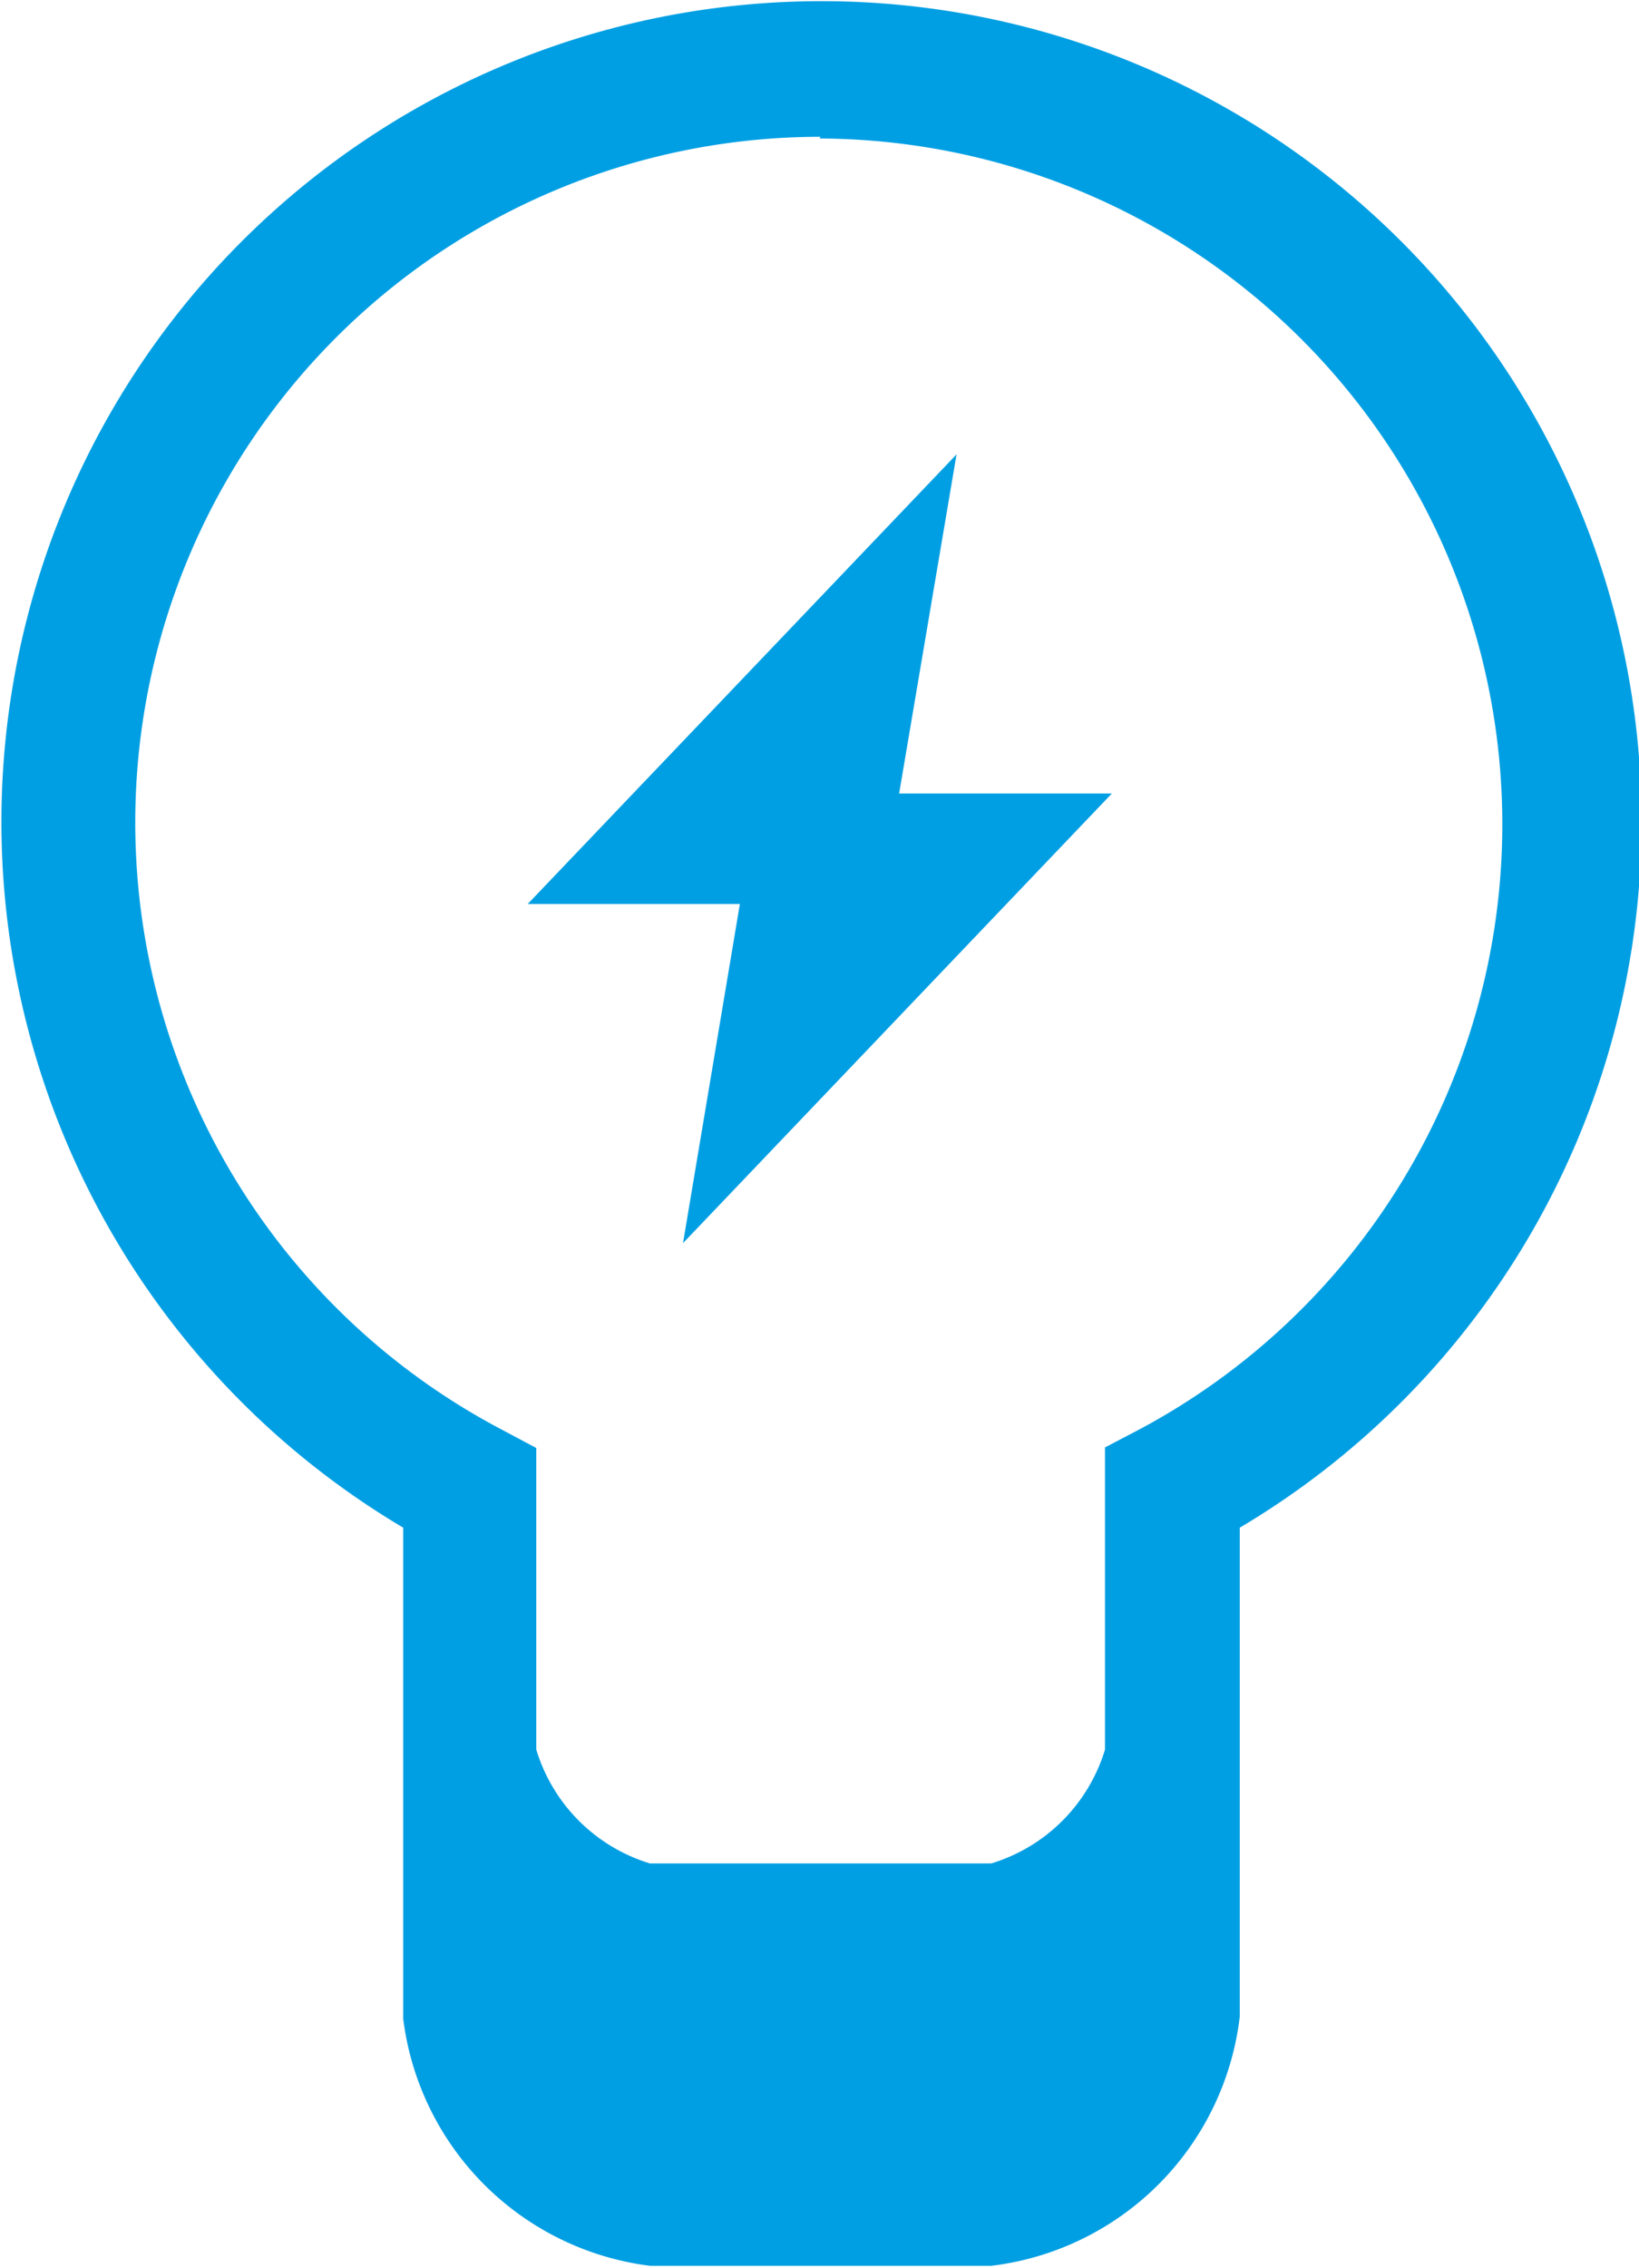
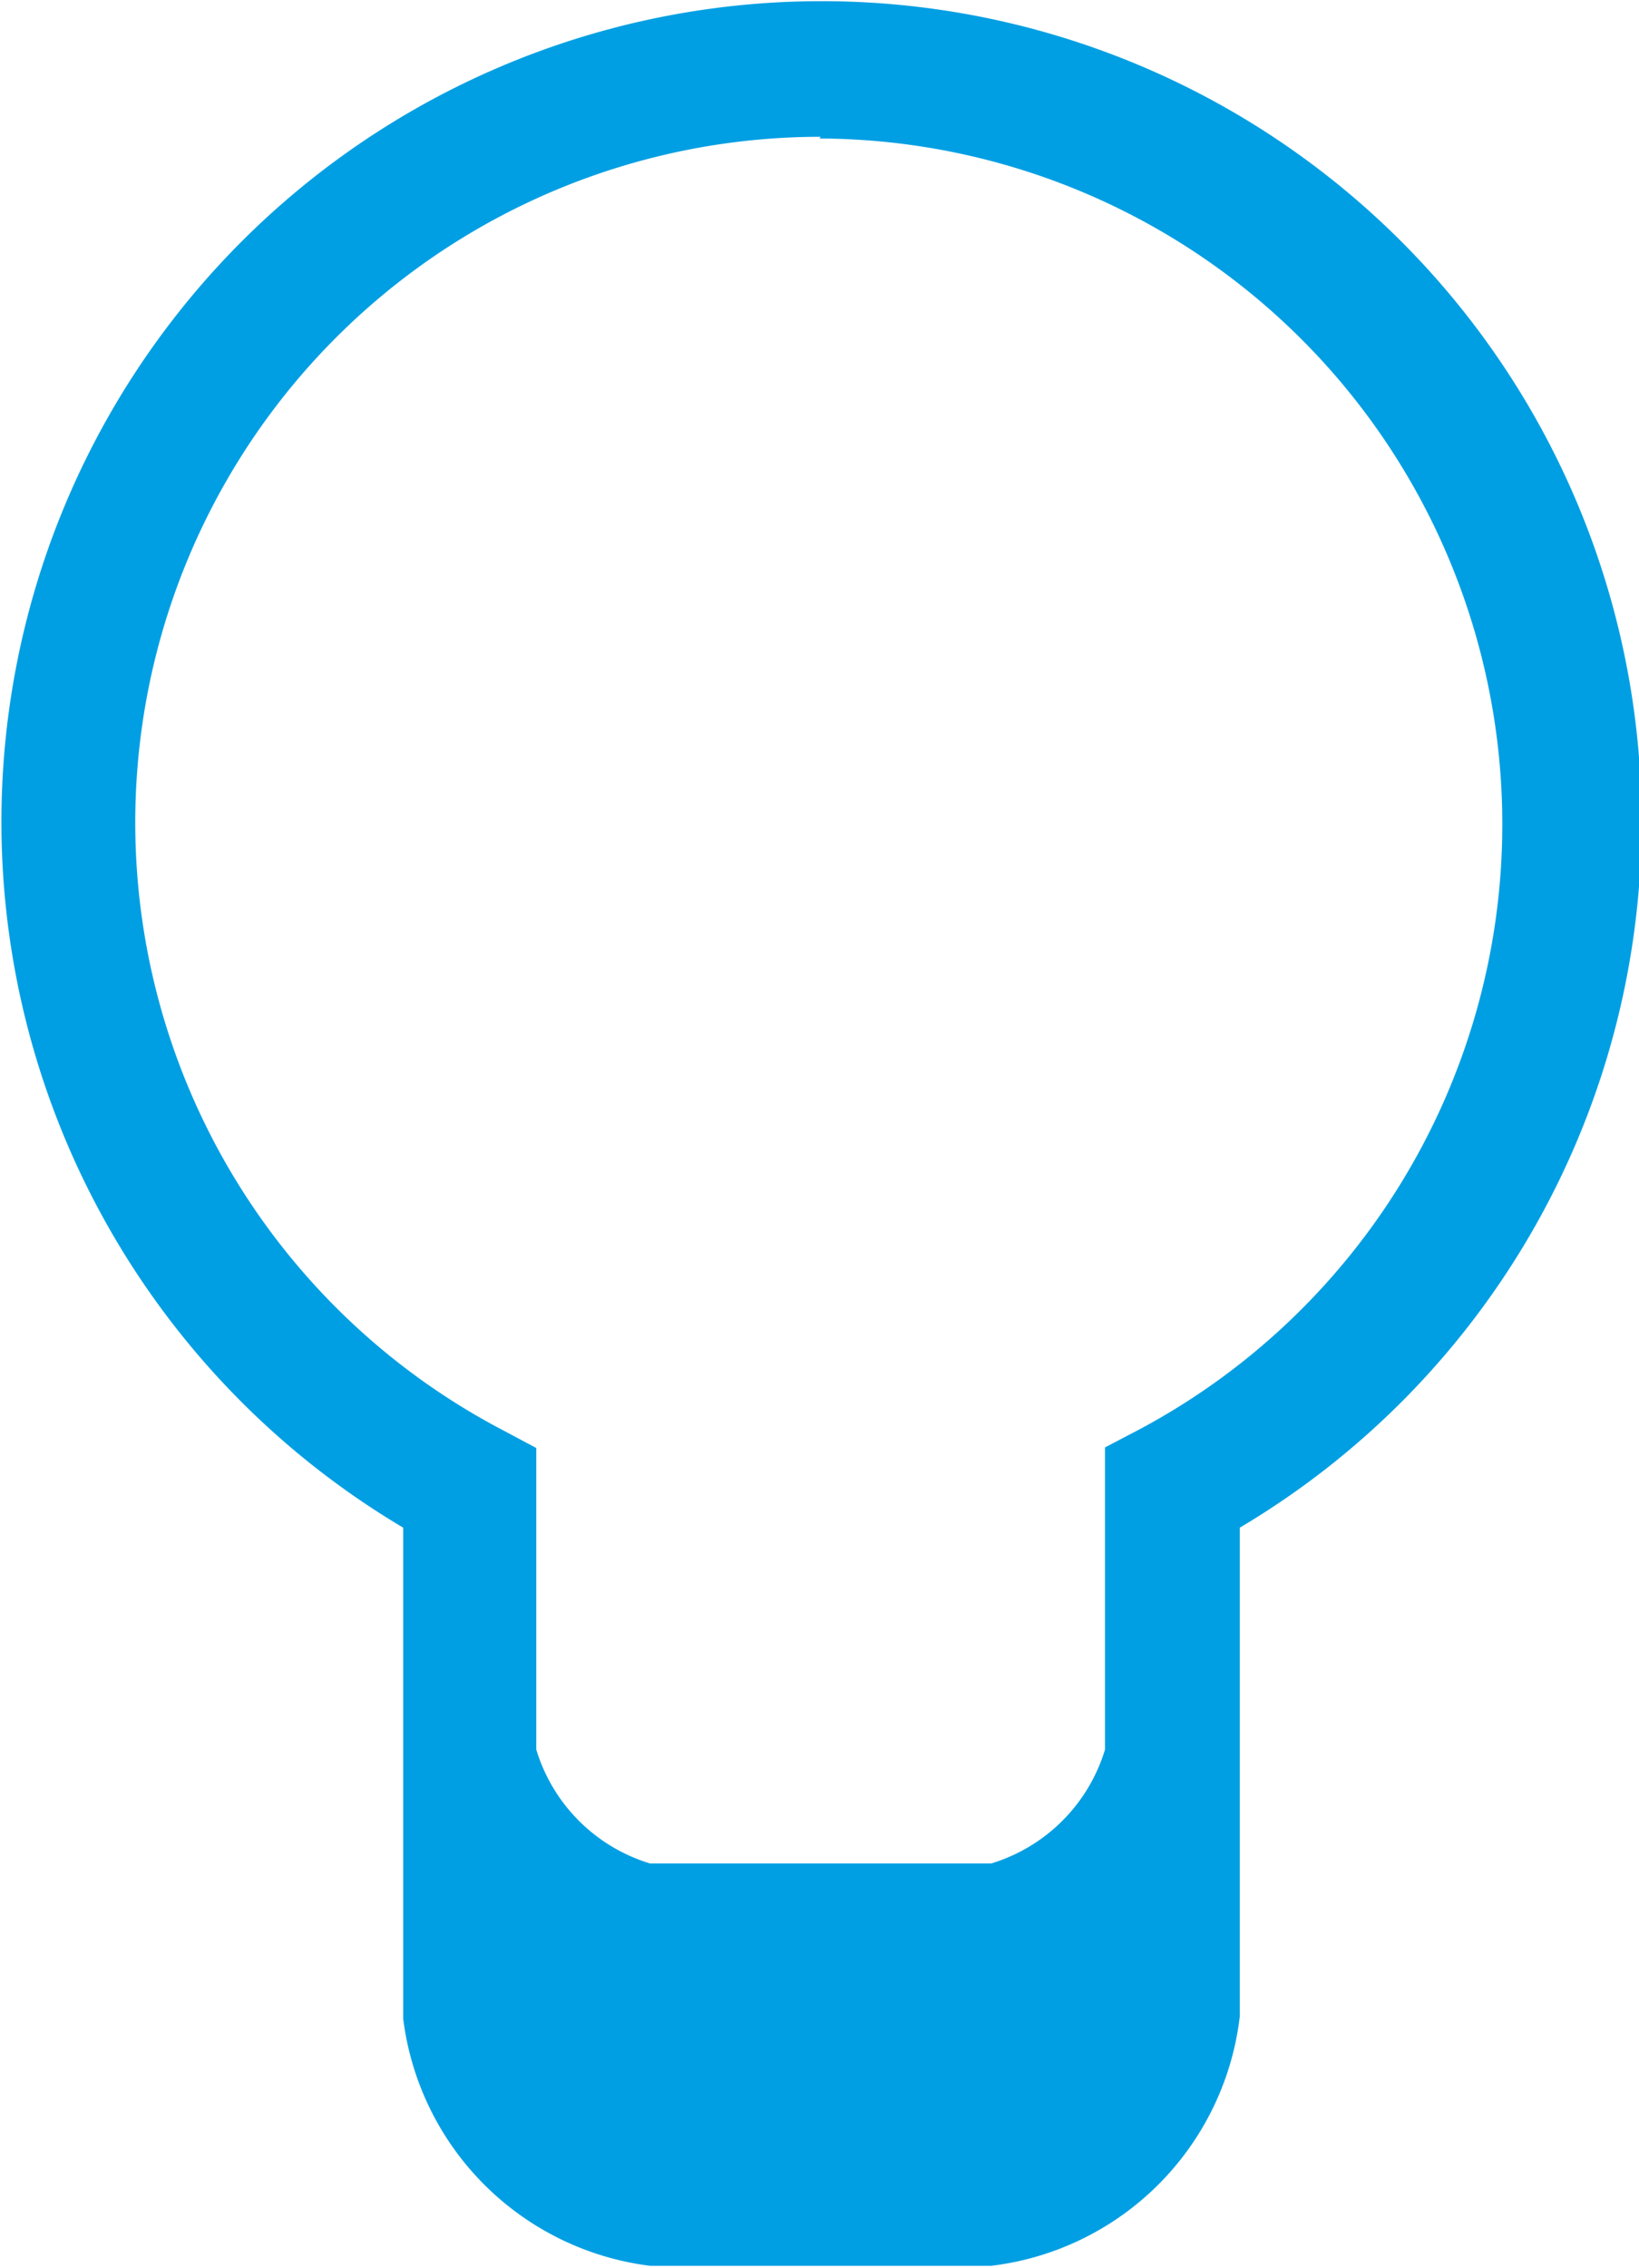
<svg xmlns="http://www.w3.org/2000/svg" id="Ebene_1" data-name="Ebene 1" viewBox="0 0 28.82 39.77" width="47" height="65">
  <defs>
    <style>.cls-1{fill:#009fe3;}</style>
  </defs>
  <path class="cls-1" d="M730.12,409.38h-6a5,5,0,0,1-4.34-4.34v-8.63a14.42,14.42,0,1,1,14.71,0V405A5,5,0,0,1,730.12,409.38Zm-3-37.41a12.05,12.05,0,0,0-5.62,22.71l.62.33v5.3a3,3,0,0,0,2,2h6a3,3,0,0,0,2-2V395l.63-.33A12.05,12.05,0,0,0,727.1,372Z" transform="translate(-712.69 -369.61)" />
-   <polygon class="cls-1" points="12.01 21.8 13.01 15.84 9.28 15.84 16.82 7.94 15.81 13.9 19.55 13.9 12.01 21.8" />
</svg>